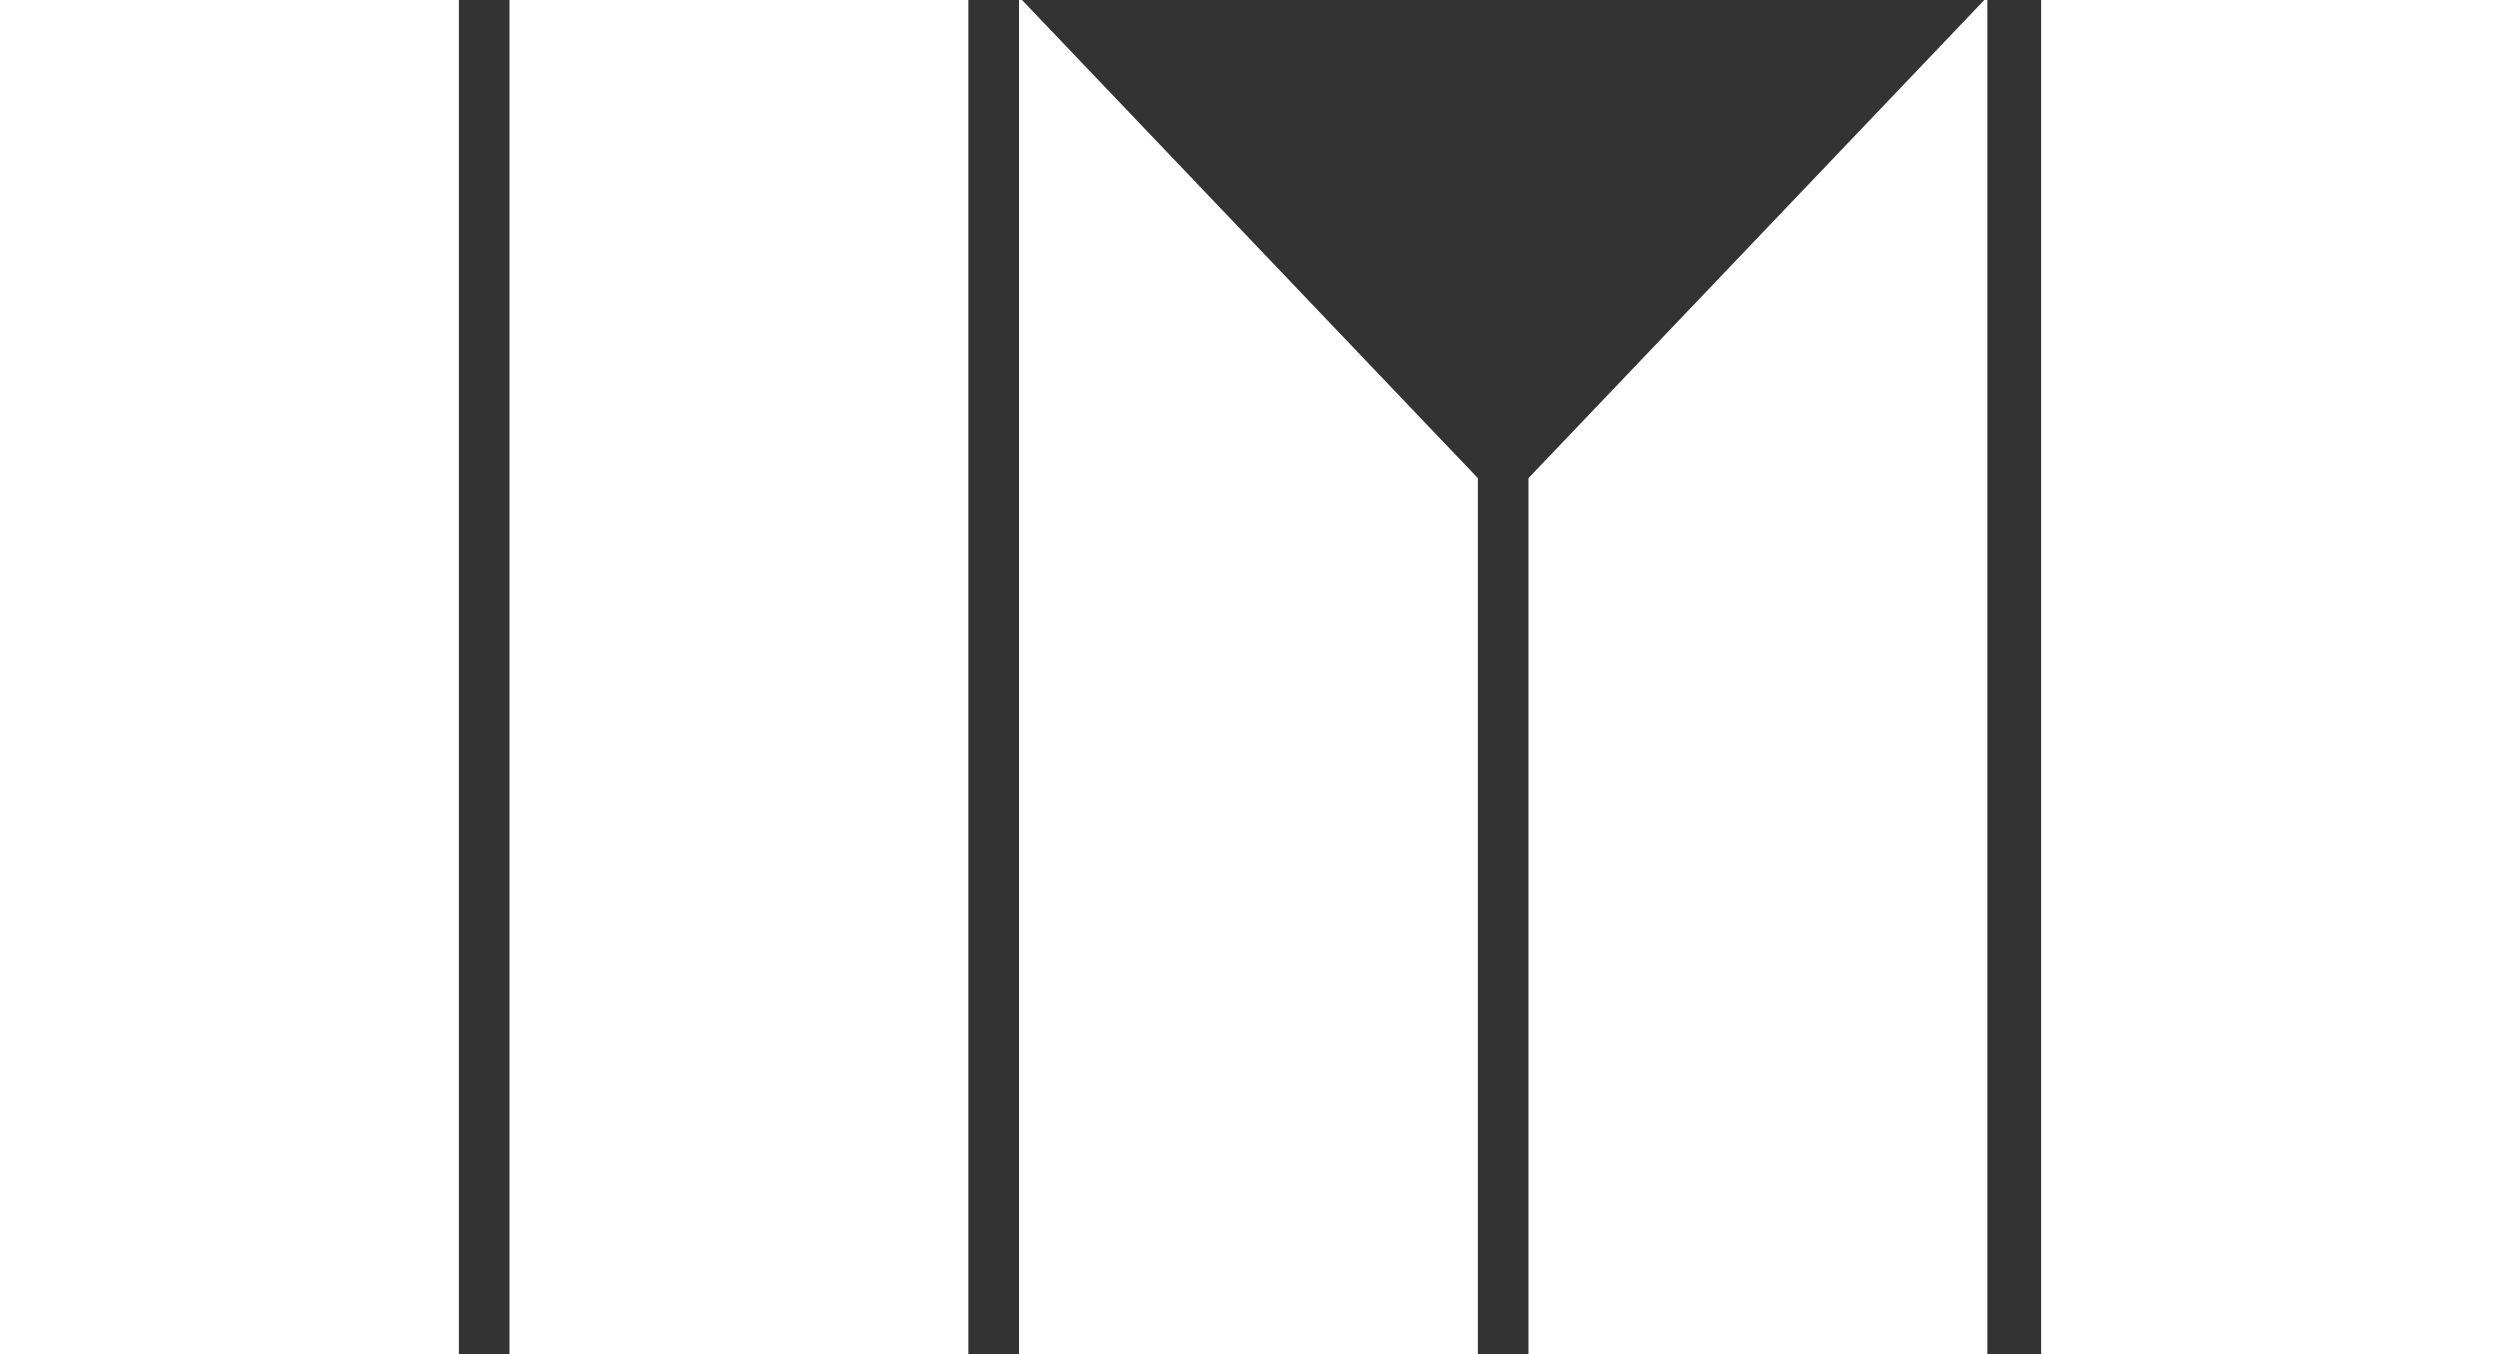
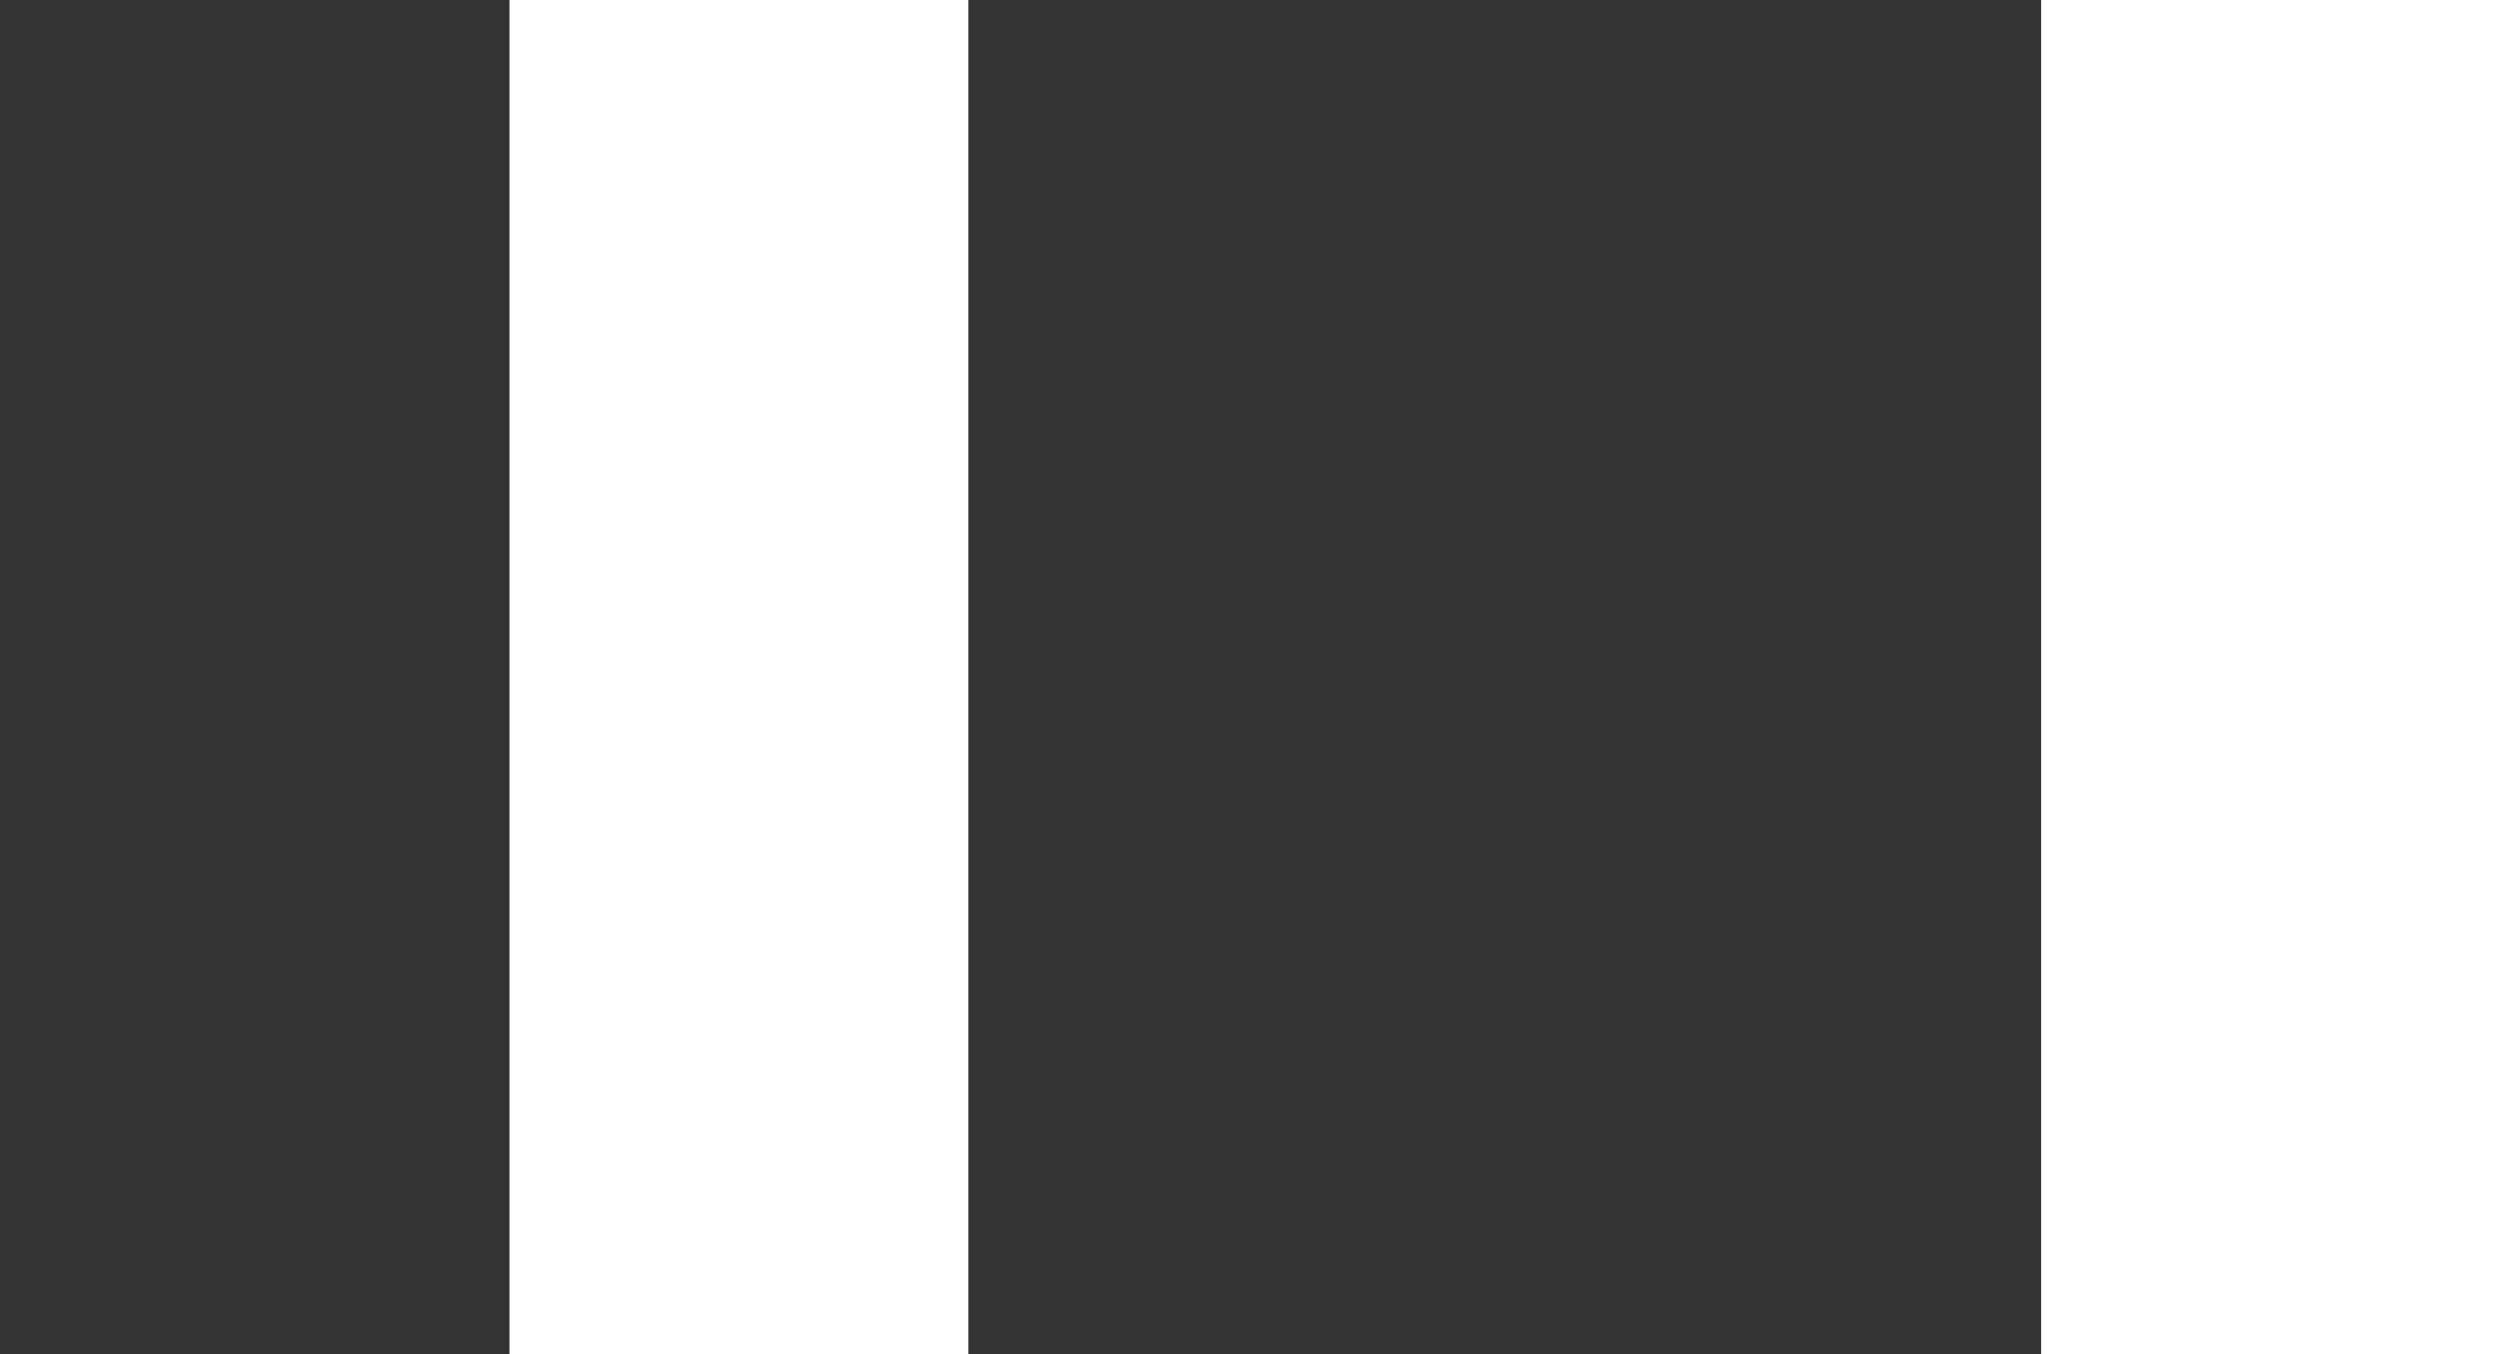
<svg xmlns="http://www.w3.org/2000/svg" width="790px" height="428px" viewBox="0 0 790 428" version="1.1">
  <rect x="0" y="0" width="790" height="428" fill="#333333" stroke="none" />
  <title>Group 2</title>
  <g id="Page-1" stroke="none" stroke-width="1" fill="none" fill-rule="evenodd">
    <g id="Group-2" fill="#FFFFFF">
-       <rect id="Rectangle" x="0" y="0" width="145" height="428" />
      <rect id="Rectangle" x="161" y="0" width="145" height="428" />
-       <path d="M322.953,0 L467,151.086 L467,428 L322,428 L322,0 L322.953,0 Z" id="Combined-Shape" />
-       <path d="M483.953,0 L628,151.086 L628,428 L483,428 L483,0 L483.953,0 Z" id="Combined-Shape" transform="translate(555.5, 214) scale(-1, 1) translate(-555.5, -214) " />
      <rect id="Rectangle" x="645" y="0" width="145" height="428" />
    </g>
  </g>
</svg>